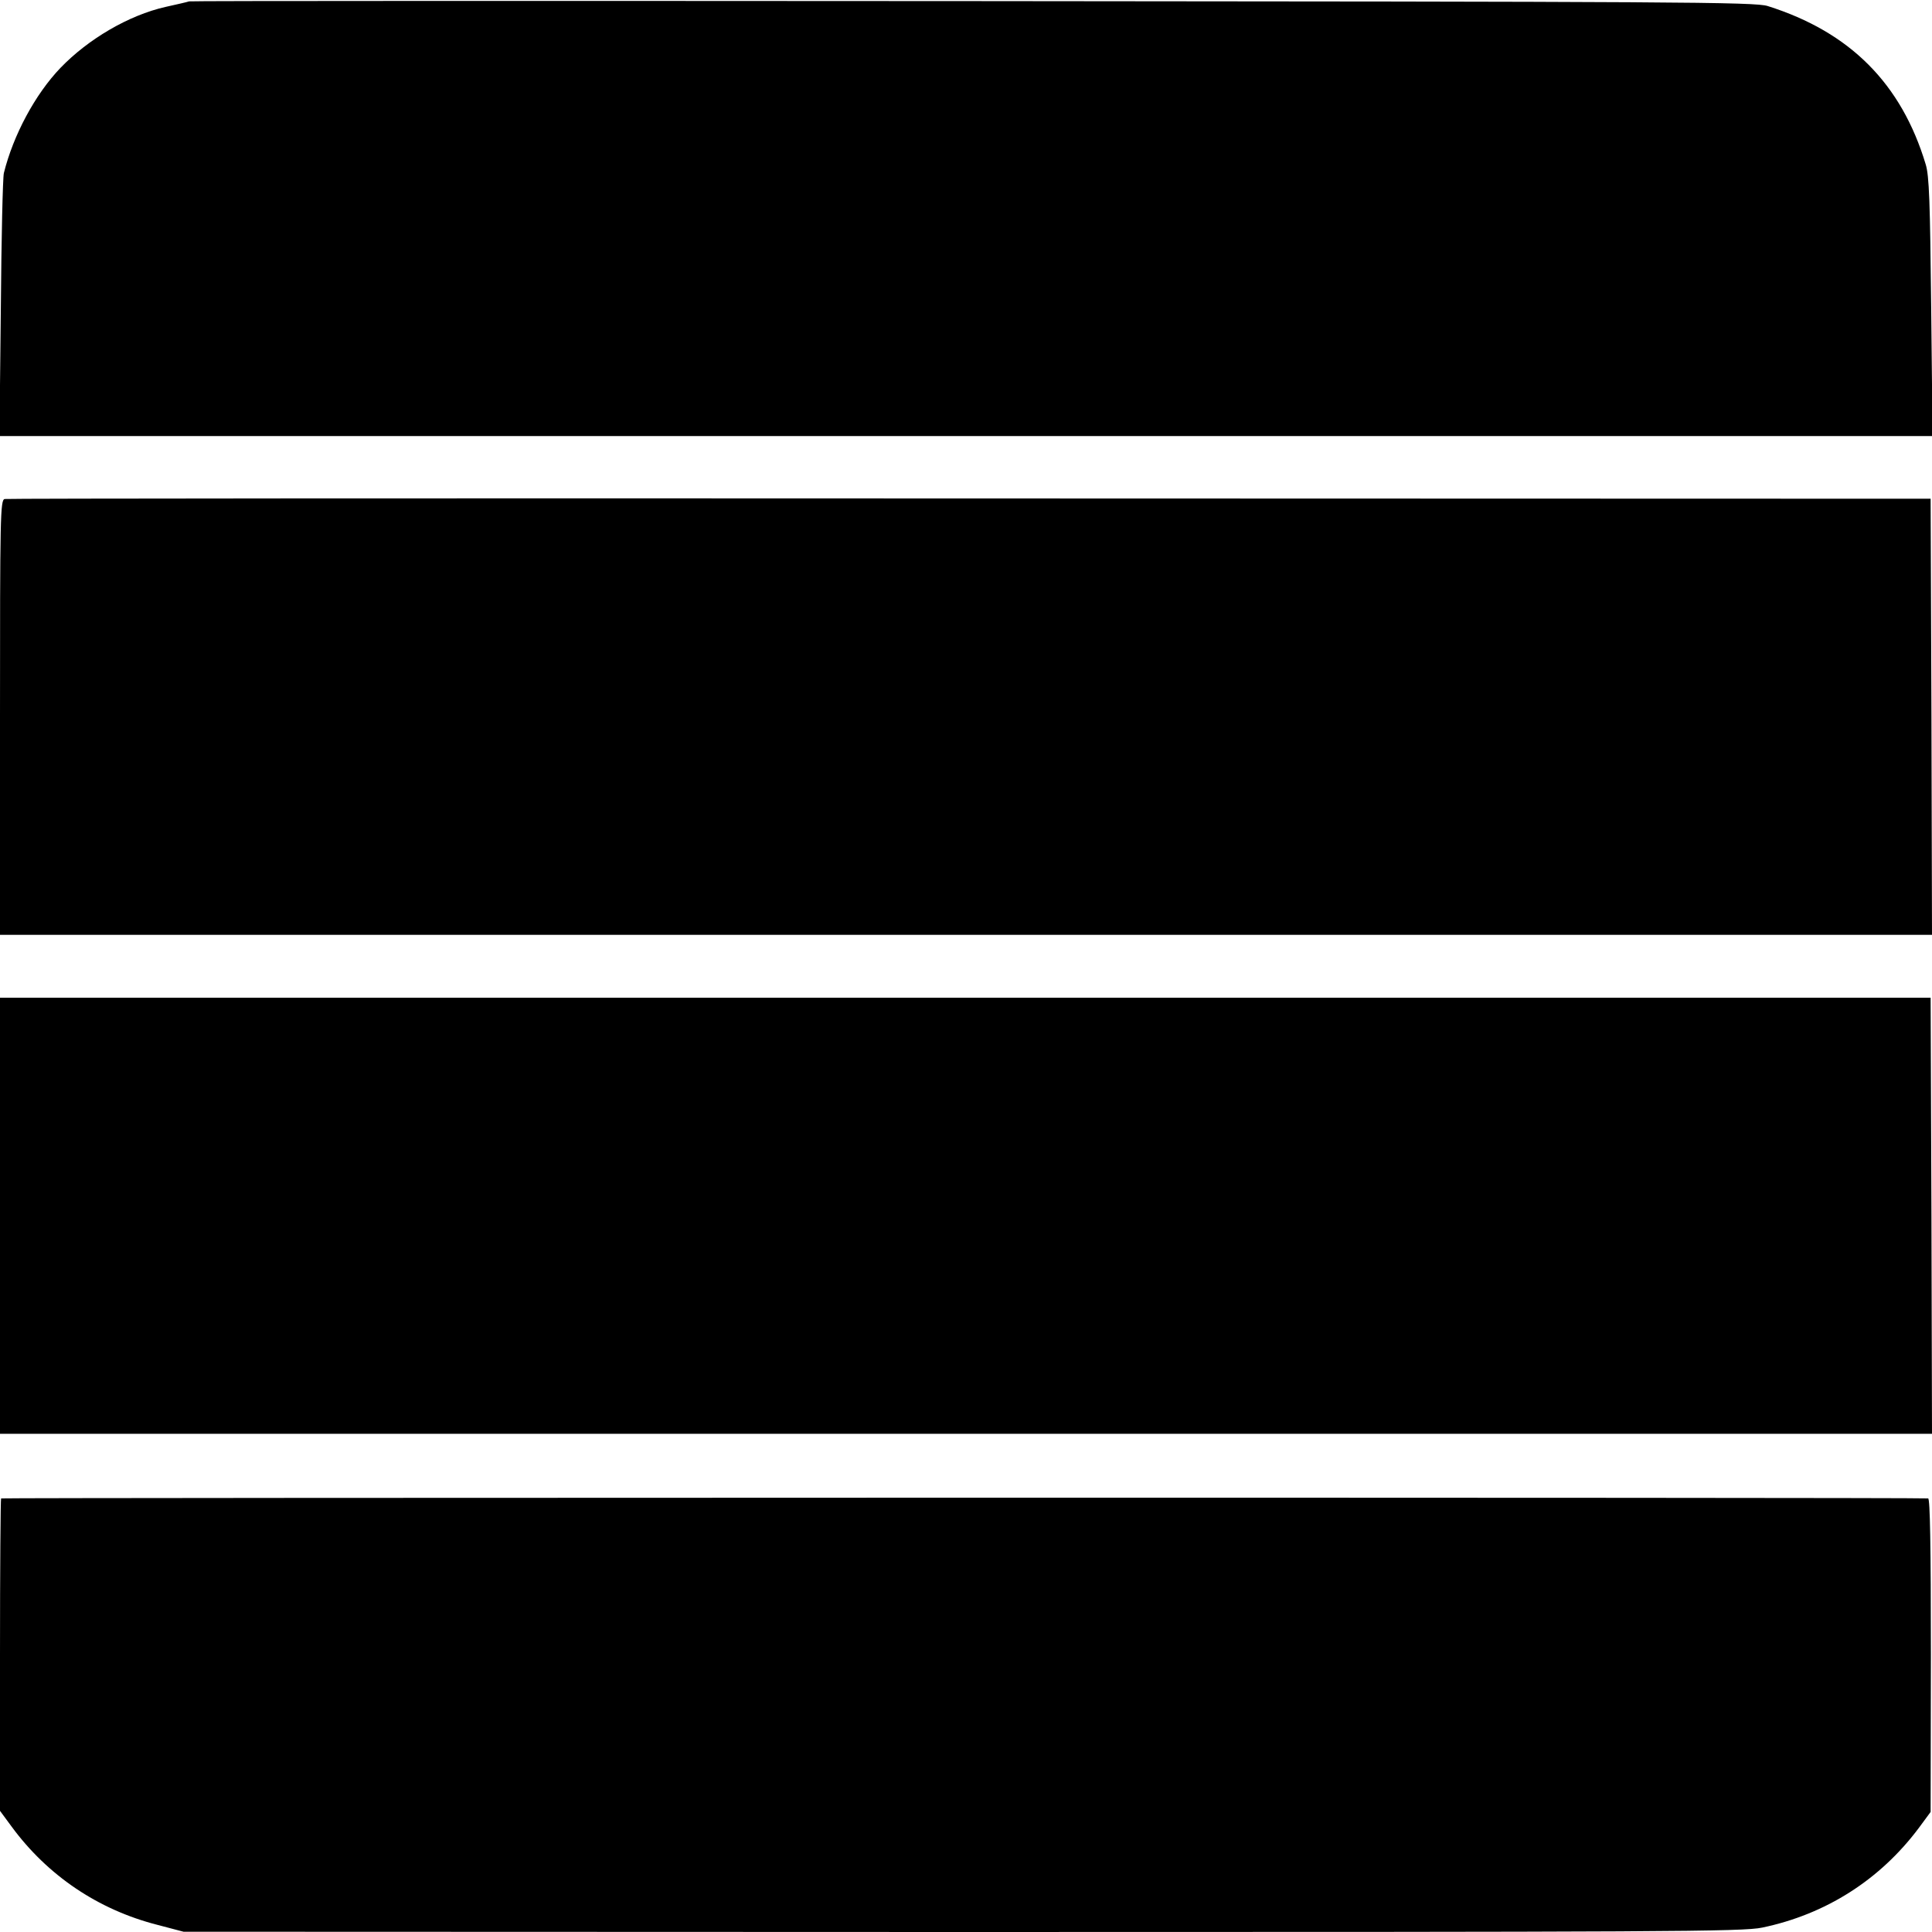
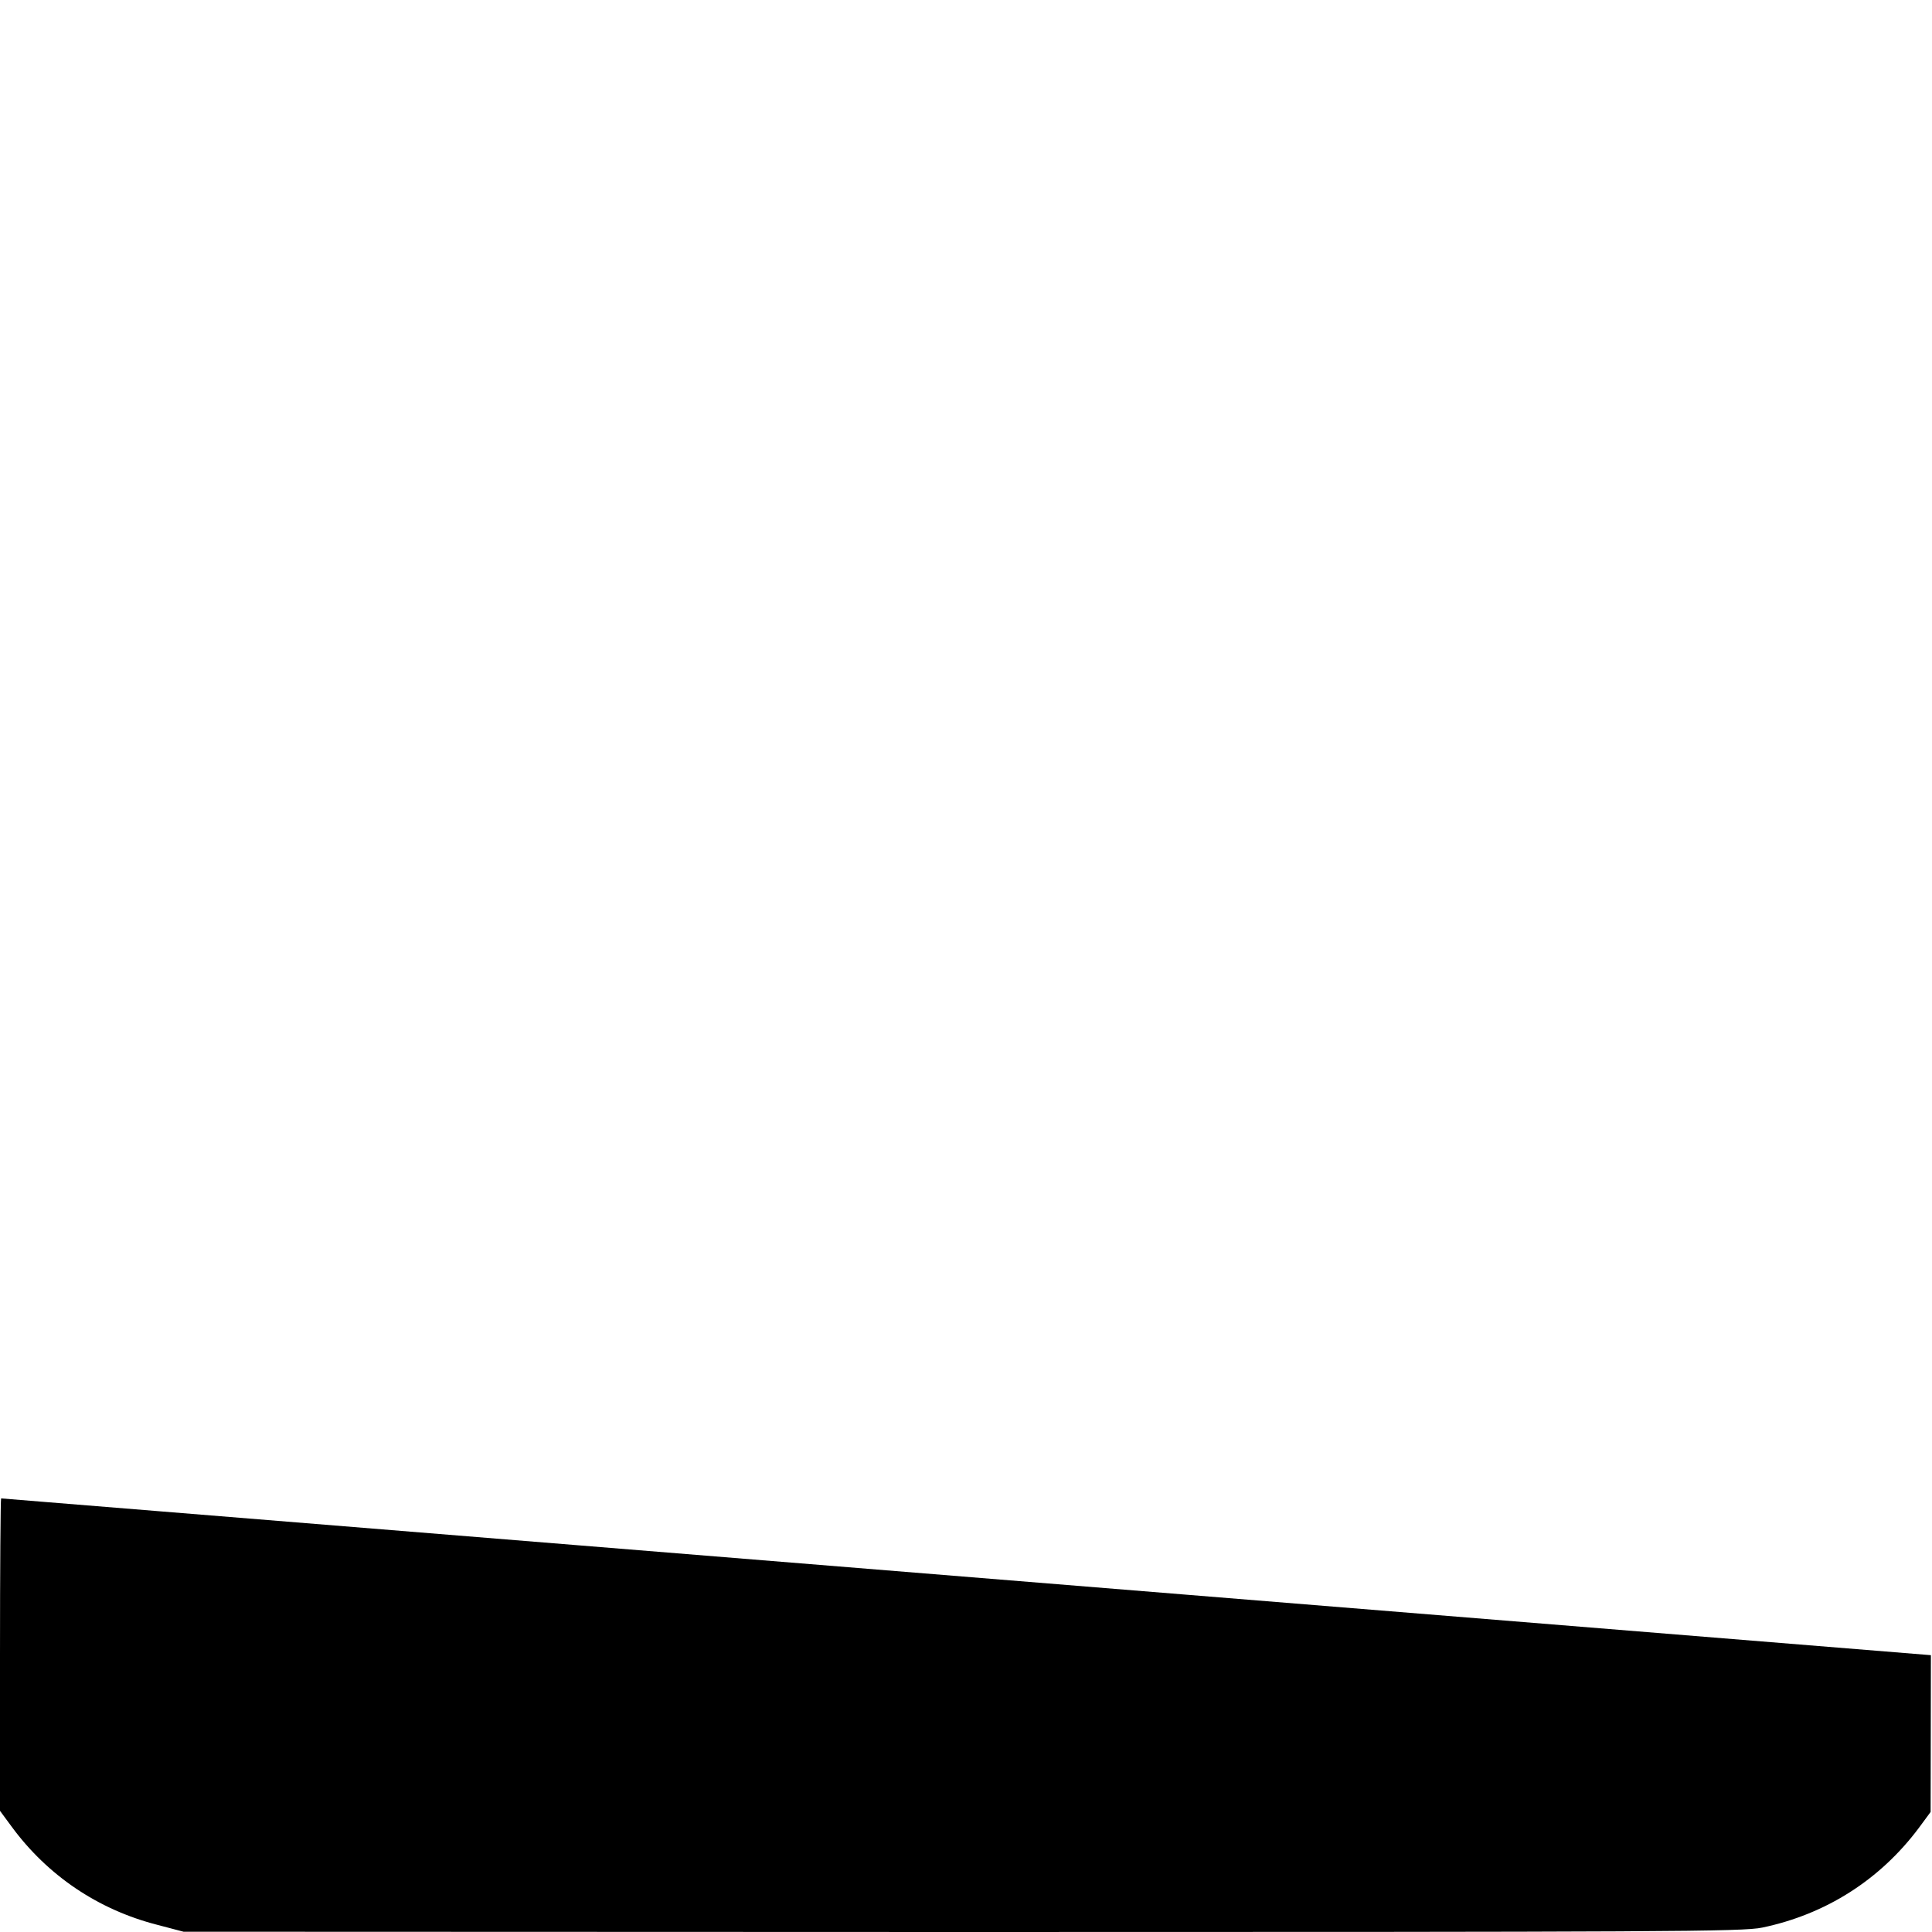
<svg xmlns="http://www.w3.org/2000/svg" version="1.0" width="700pt" height="700pt" viewBox="0 0 700 700" preserveAspectRatio="xMidYMid meet">
  <g transform="translate(0,700) scale(0.1,-0.1)" fill="#000000" stroke="none">
-     <path d="M685 6995 c-5 -2 -44 -11 -85 -20 -133 -30 -280 -116 -381 -221 -92 -96 -171 -244 -205 -381 -4 -16 -9 -236 -11 -490 l-5 -463 3502 0 3502 0 -5 468 c-4 378 -7 476 -20 517 -88 292 -274 479 -572 573 -45 15 -326 16 -2880 18 -1557 1 -2834 1 -2840 -1z" />
-     <path d="M17 5192 c-16 -3 -17 -62 -17 -791 l0 -788 3500 0 3500 0 -2 790 -3 790 -3481 1 c-1914 1 -3488 0 -3497 -2z" />
-     <path d="M0 2595 l0 -790 3500 0 3500 0 -2 790 -3 790 -3498 0 -3497 0 0 -790z" />
-     <path d="M4 1571 c-2 -2 -4 -258 -4 -568 l0 -564 42 -57 c130 -177 313 -301 528 -356 l95 -25 2821 -1 c2557 0 2829 1 2899 16 230 48 427 173 568 362 l42 57 1 568 c0 398 -3 567 -10 568 -31 4 -6978 3 -6982 0z" />
+     <path d="M4 1571 c-2 -2 -4 -258 -4 -568 l0 -564 42 -57 c130 -177 313 -301 528 -356 l95 -25 2821 -1 c2557 0 2829 1 2899 16 230 48 427 173 568 362 l42 57 1 568 z" />
  </g>
</svg>